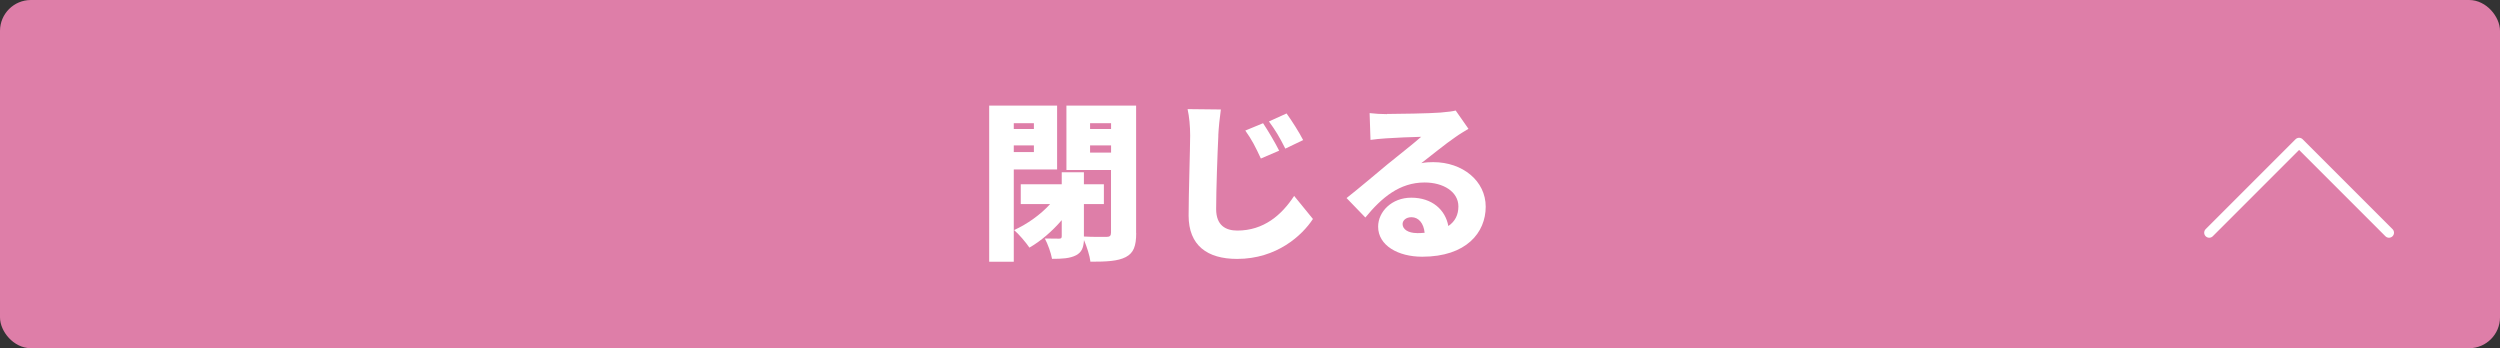
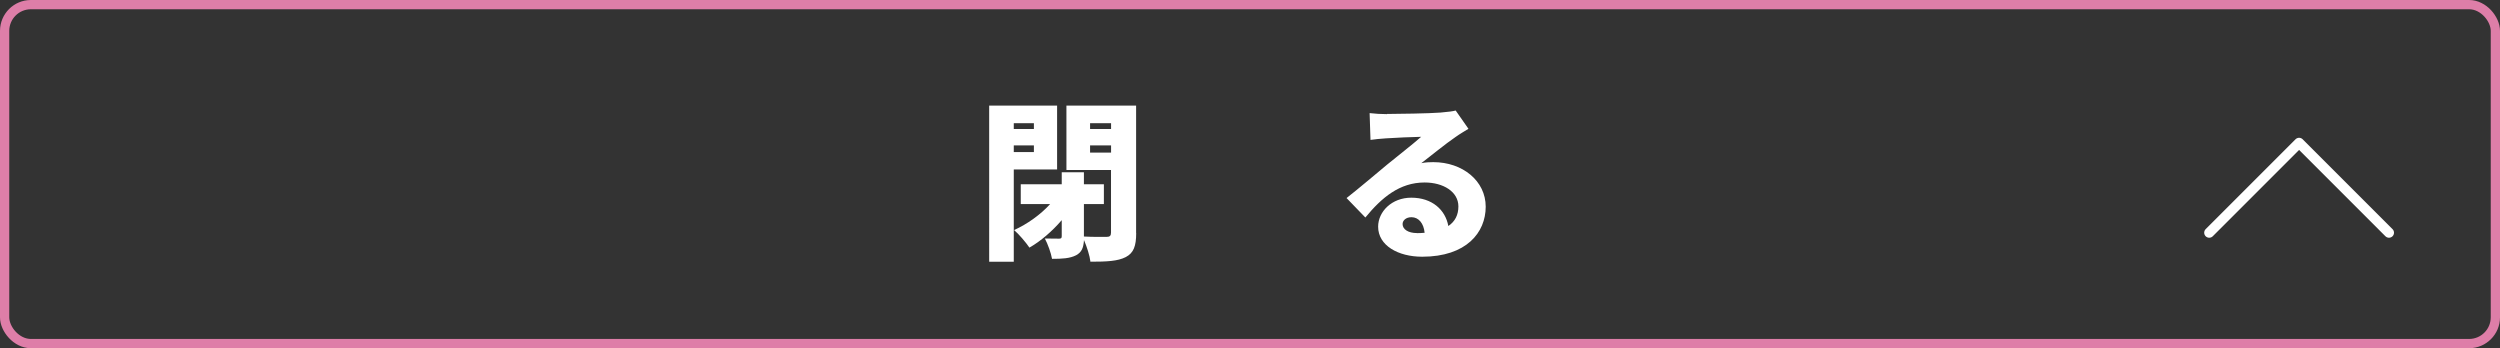
<svg xmlns="http://www.w3.org/2000/svg" id="_イヤー_2" viewBox="0 0 340.46 47.42">
  <rect x="0" y="0" width="340.46" height="47.42" fill="#333333" stroke="none" />
  <defs>
    <style>.cls-1{stroke:#fff;stroke-linecap:round;stroke-linejoin:round;stroke-width:1.37px;}.cls-1,.cls-2{fill:none;}.cls-3{fill:#fff;}.cls-4{fill:#de7ea8;}.cls-2{stroke:#de7ea8;stroke-miterlimit:10;stroke-width:1.26px;}</style>
  </defs>
  <g id="design">
    <g>
      <g>
-         <rect class="cls-4" x=".63" y=".63" width="339.2" height="46.16" rx="3.58" ry="3.58" />
        <rect class="cls-2" x=".63" y=".63" width="339.2" height="46.16" rx="3.58" ry="3.58" />
      </g>
      <g>
        <path class="cls-3" d="M138.06,23.08v12.56h-3.35V14.38h9.25v8.7h-5.91Zm0-6.3v.79h2.74v-.79h-2.74Zm2.74,3.93v-.91h-2.74v.91h2.74Zm13.93,11.02c0,1.79-.35,2.72-1.42,3.28-1.09,.56-2.6,.63-4.81,.63-.09-.79-.49-2.05-.88-2.95-.07,1.05-.3,1.65-1.07,2.07-.86,.44-1.91,.49-3.28,.49-.14-.81-.58-2.02-.98-2.77,.77,.02,1.65,.02,1.93,.02s.37-.07,.37-.33v-2.19c-1.3,1.51-2.86,2.86-4.4,3.74-.49-.72-1.44-1.84-2.09-2.39,1.77-.79,3.63-2.12,4.91-3.54h-4v-2.7h5.58v-1.63h3.02v1.63h2.72v2.7h-2.72v4.42c1.21,.07,2.65,.05,3.09,.05s.6-.16,.6-.58v-8.53h-6.07V14.38h9.49V31.73Zm-6.28-14.95v.79h2.86v-.79h-2.86Zm2.86,4v-.98h-2.86v.98h2.86Z" />
-         <path class="cls-3" d="M165.92,18.45c-.12,2.44-.3,7.46-.3,10.02,0,2.23,1.3,2.93,2.88,2.93,3.6,0,6.05-2.12,7.74-4.72l2.56,3.14c-1.46,2.23-4.91,5.44-10.33,5.44-4.07,0-6.6-1.84-6.6-5.91,0-2.93,.21-9.16,.21-10.91,0-1.26-.12-2.54-.35-3.58l4.53,.05c-.16,1.12-.3,2.51-.35,3.54Zm8.28,2.07l-2.49,1.07c-.74-1.6-1.21-2.53-2.12-3.81l2.42-1c.7,1.05,1.67,2.7,2.19,3.74Zm3.26-1.44l-2.42,1.16c-.81-1.61-1.33-2.47-2.23-3.7l2.4-1.09c.72,1,1.74,2.6,2.26,3.63Z" />
        <path class="cls-3" d="M188.89,15.52c1.26,0,5.91-.07,7.28-.19,1.12-.09,1.77-.19,2.07-.28l1.74,2.49c-.6,.37-1.21,.72-1.79,1.14-1.3,.88-3.35,2.56-4.63,3.54,.6-.12,1.07-.14,1.63-.14,4,0,7.14,2.56,7.14,6.07s-2.63,6.81-8.65,6.81c-3.28,0-6-1.53-6-4.09,0-2.05,1.86-3.95,4.51-3.95,2.84,0,4.65,1.65,5.05,3.86,.93-.63,1.37-1.53,1.37-2.67,0-2-2.05-3.26-4.6-3.26-3.4,0-5.84,2.05-8.07,4.77l-2.56-2.65c1.49-1.16,4.21-3.46,5.58-4.6,1.3-1.07,3.46-2.74,4.58-3.74-1.16,.02-3.56,.12-4.81,.21-.7,.05-1.54,.12-2.09,.21l-.12-3.65c.72,.09,1.6,.14,2.37,.14Zm4.07,16.23c.37,0,.72-.02,1.05-.05-.12-1.28-.81-2.12-1.79-2.12-.77,0-1.21,.46-1.21,.93,0,.72,.77,1.23,1.95,1.23Z" />
      </g>
      <polyline class="cls-1" points="325.34 31.69 313.1 19.45 300.86 31.69" />
    </g>
  </g>
</svg>